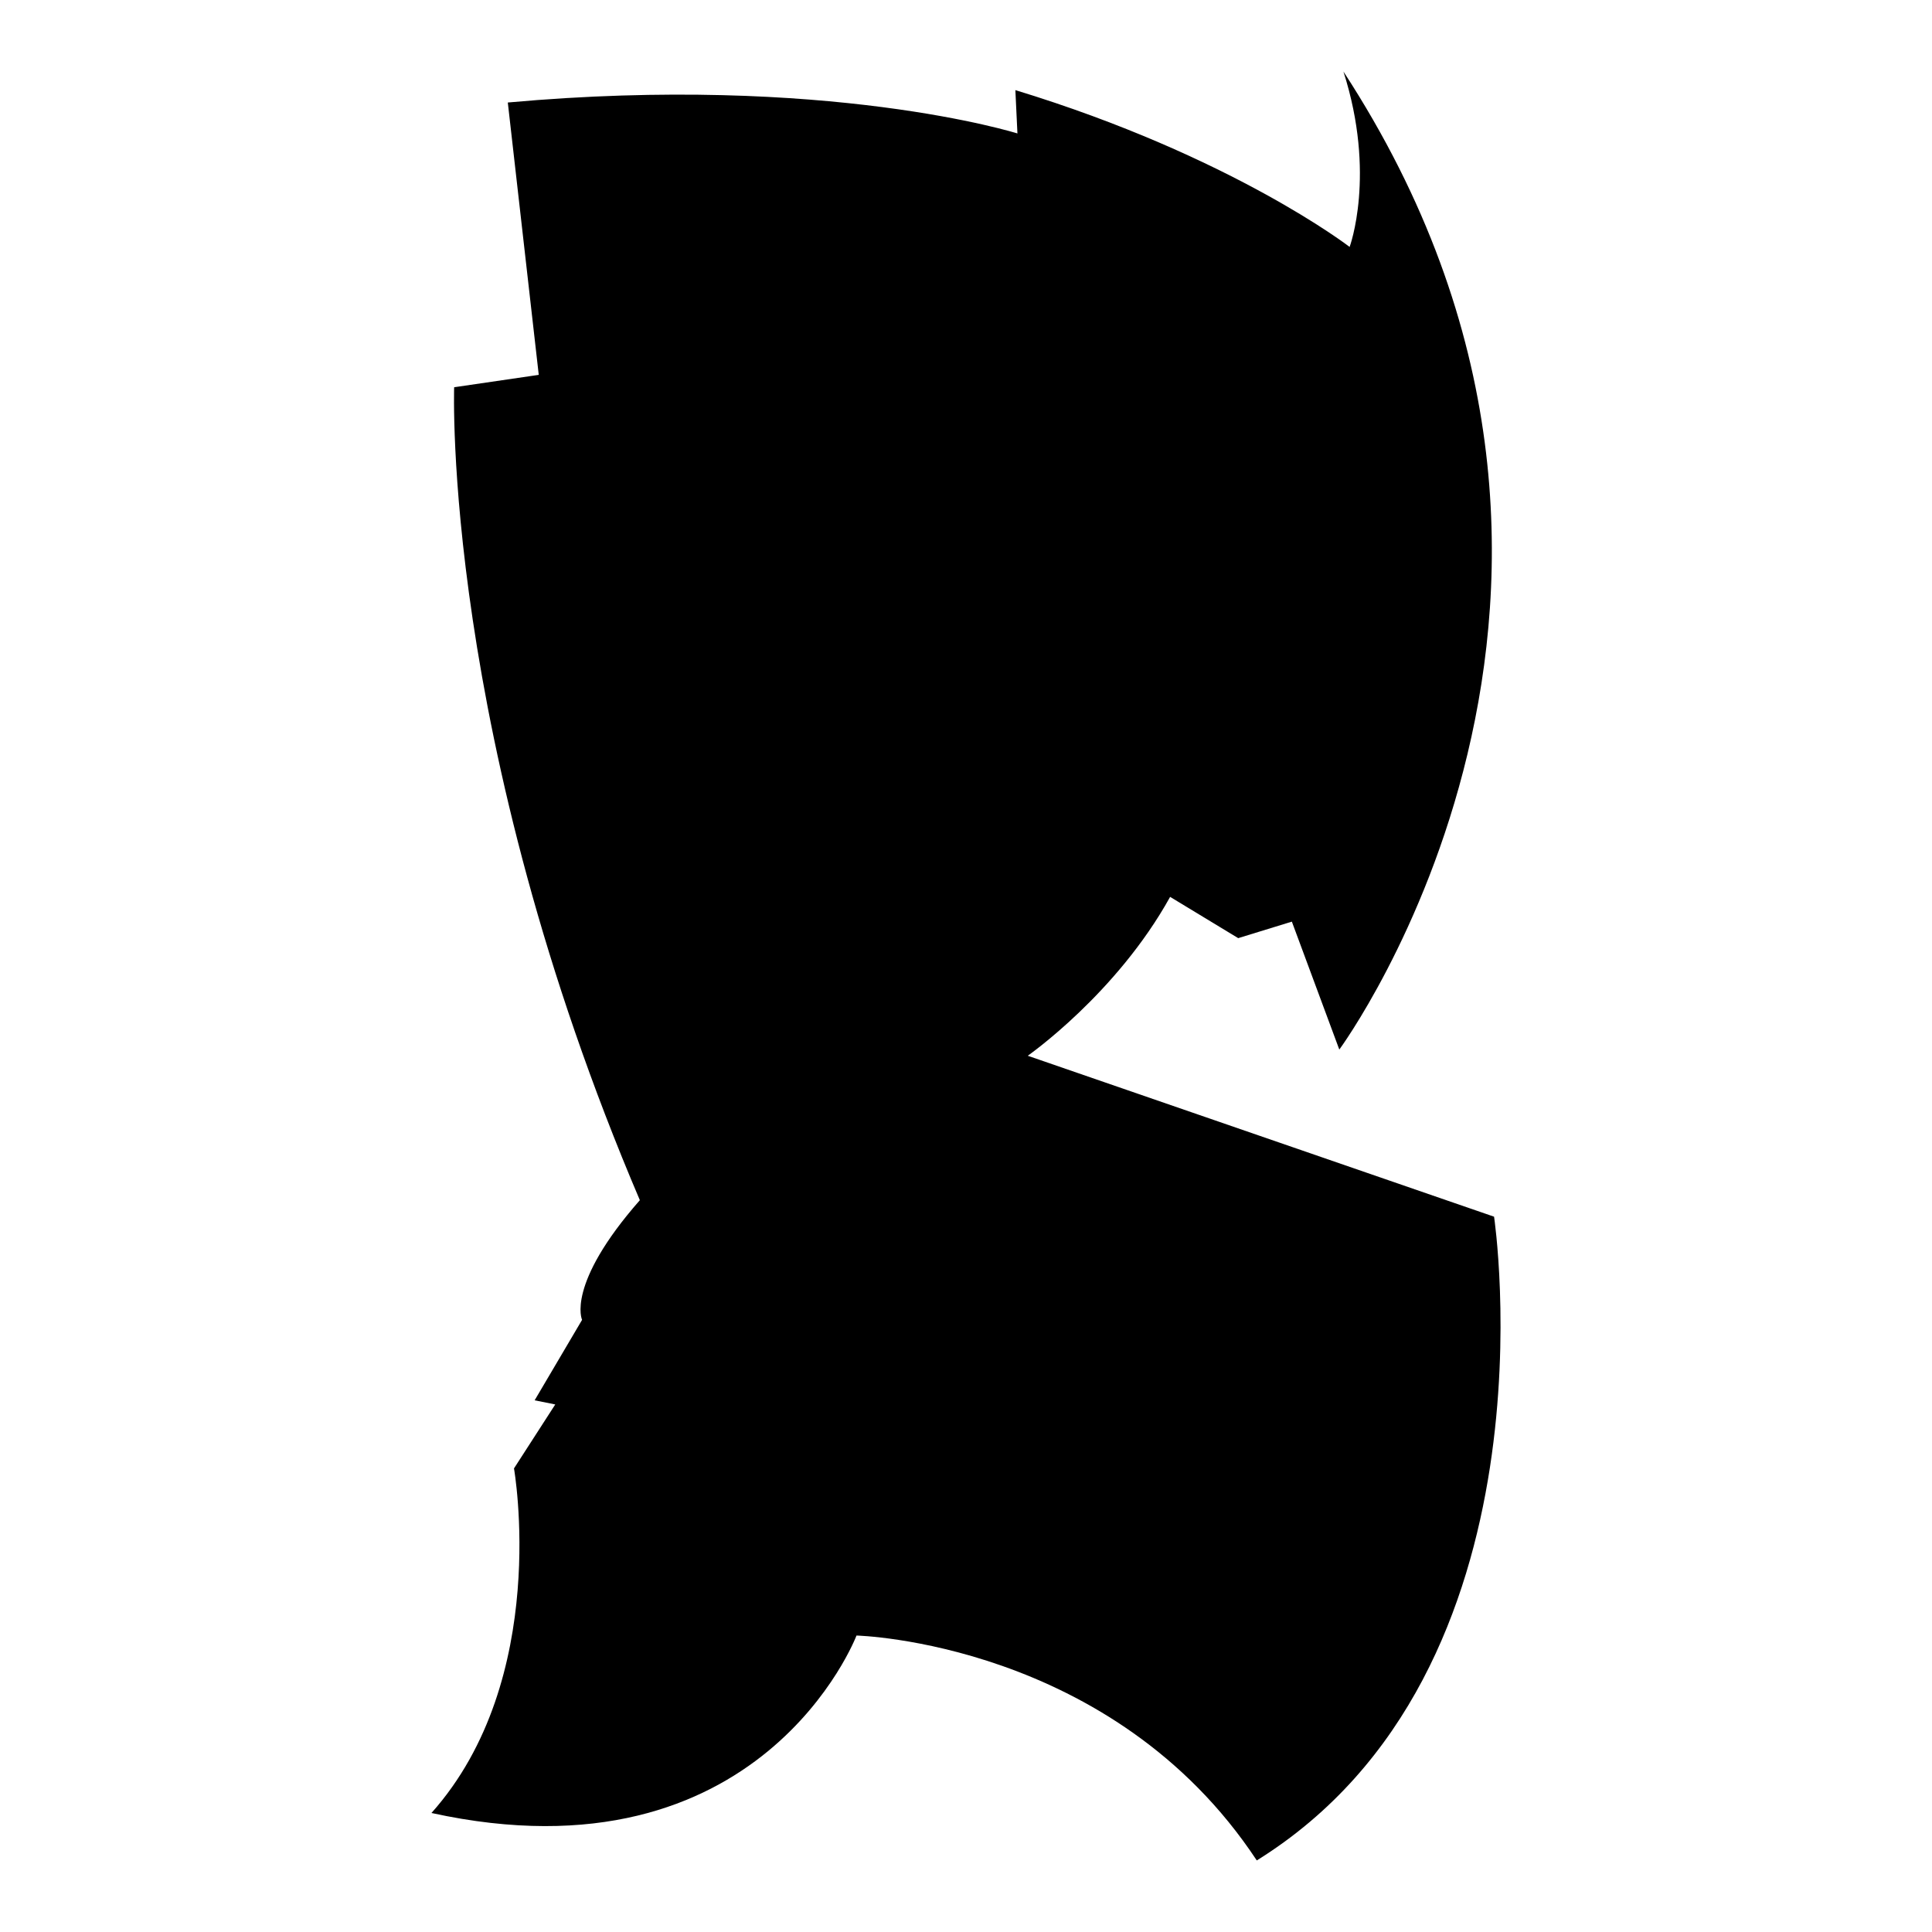
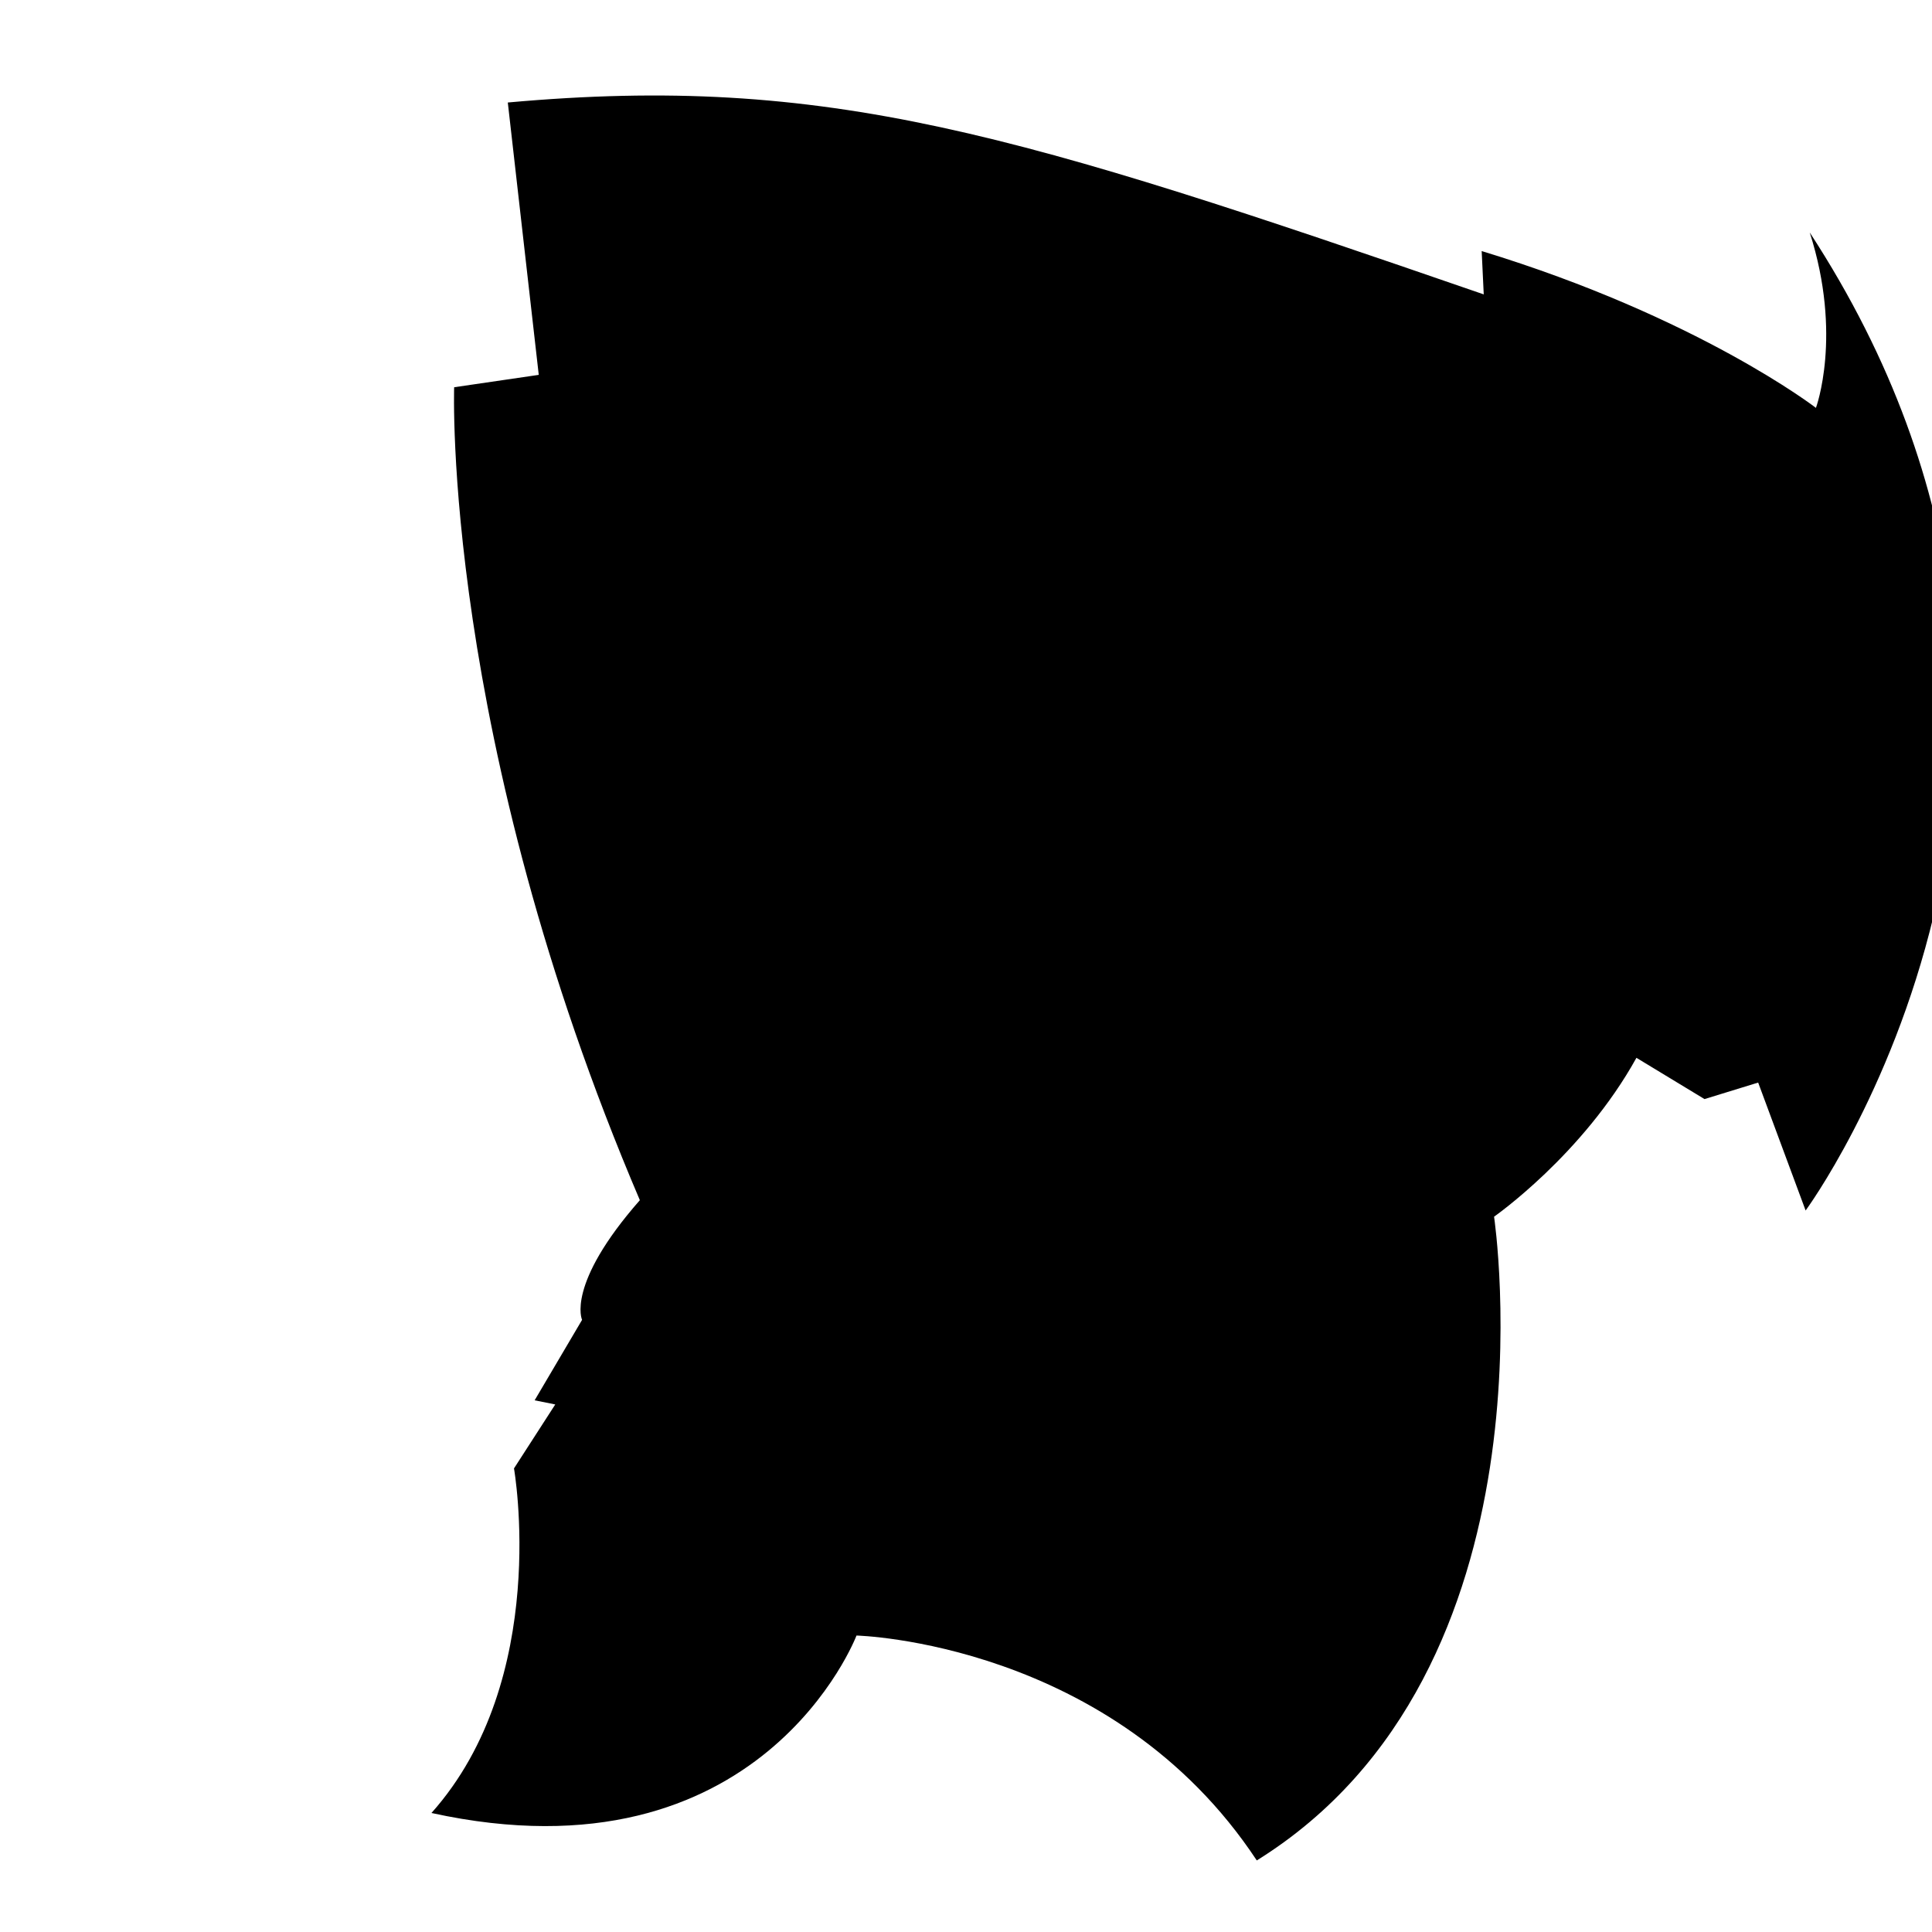
<svg xmlns="http://www.w3.org/2000/svg" version="1.1" id="Ebene_2" x="0px" y="0px" viewBox="0 0 1080 1080" style="enable-background:new 0 0 1080 1080;" xml:space="preserve">
-   <path d="M283.865,57.301l17.301,152.249l-47.29,6.92c0,0-6.92,194.925,103.806,454.441c-41.522,47.289-32.295,66.897-32.295,66.897  l-26.528,44.983l11.534,2.307l-23.068,35.755c0,0,20.761,117.647-46.136,192.618c184.544,40.369,237.601-99.193,237.601-99.193  s143.022,3.46,223.76,125.721c170.704-106.113,132.641-359.862,132.641-359.862l-260.669-89.965c0,0,49.596-34.602,79.585-88.812  l38.062,23.068l29.988-9.227l26.528,71.511c0,0,190.311-258.362,2.307-546.713c18.454,57.67,3.46,98.039,3.46,98.039  s-65.744-50.75-186.851-87.659l1.153,24.221C568.755,74.602,462.642,41.153,283.865,57.301z" />
+   <path d="M283.865,57.301l17.301,152.249l-47.29,6.92c0,0-6.92,194.925,103.806,454.441c-41.522,47.289-32.295,66.897-32.295,66.897  l-26.528,44.983l11.534,2.307l-23.068,35.755c0,0,20.761,117.647-46.136,192.618c184.544,40.369,237.601-99.193,237.601-99.193  s143.022,3.46,223.76,125.721c170.704-106.113,132.641-359.862,132.641-359.862c0,0,49.596-34.602,79.585-88.812  l38.062,23.068l29.988-9.227l26.528,71.511c0,0,190.311-258.362,2.307-546.713c18.454,57.67,3.46,98.039,3.46,98.039  s-65.744-50.75-186.851-87.659l1.153,24.221C568.755,74.602,462.642,41.153,283.865,57.301z" />
</svg>